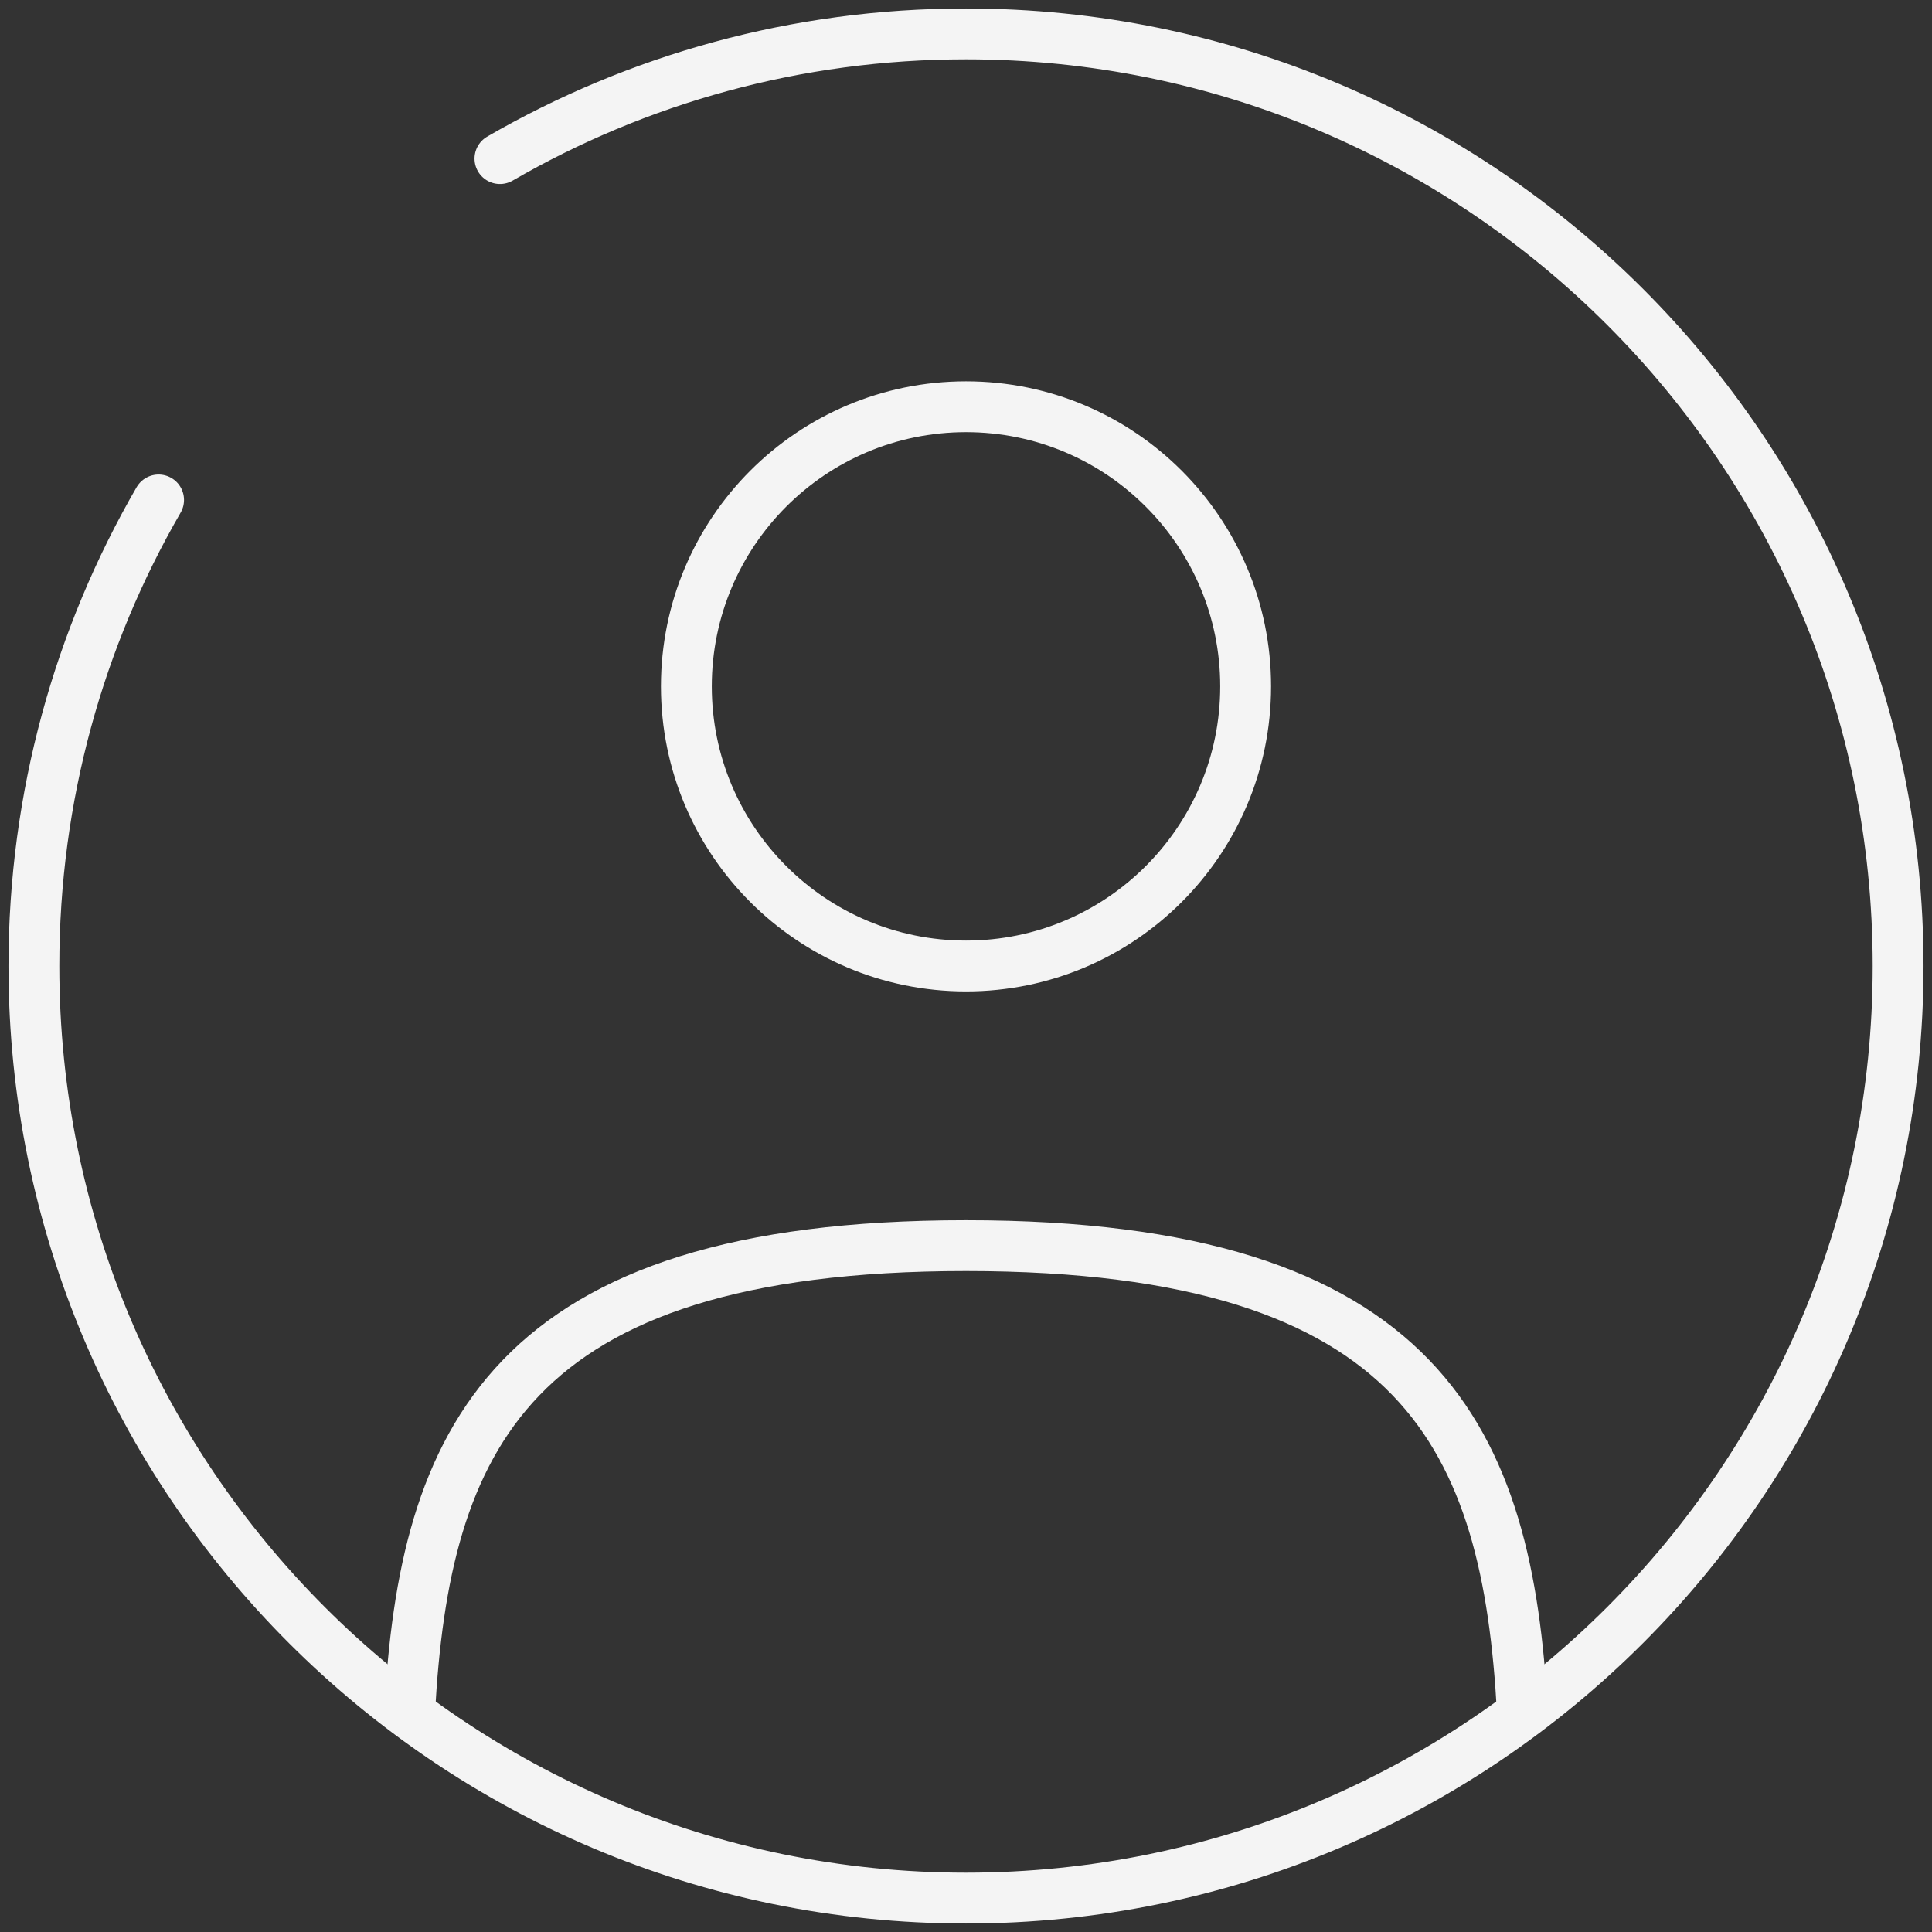
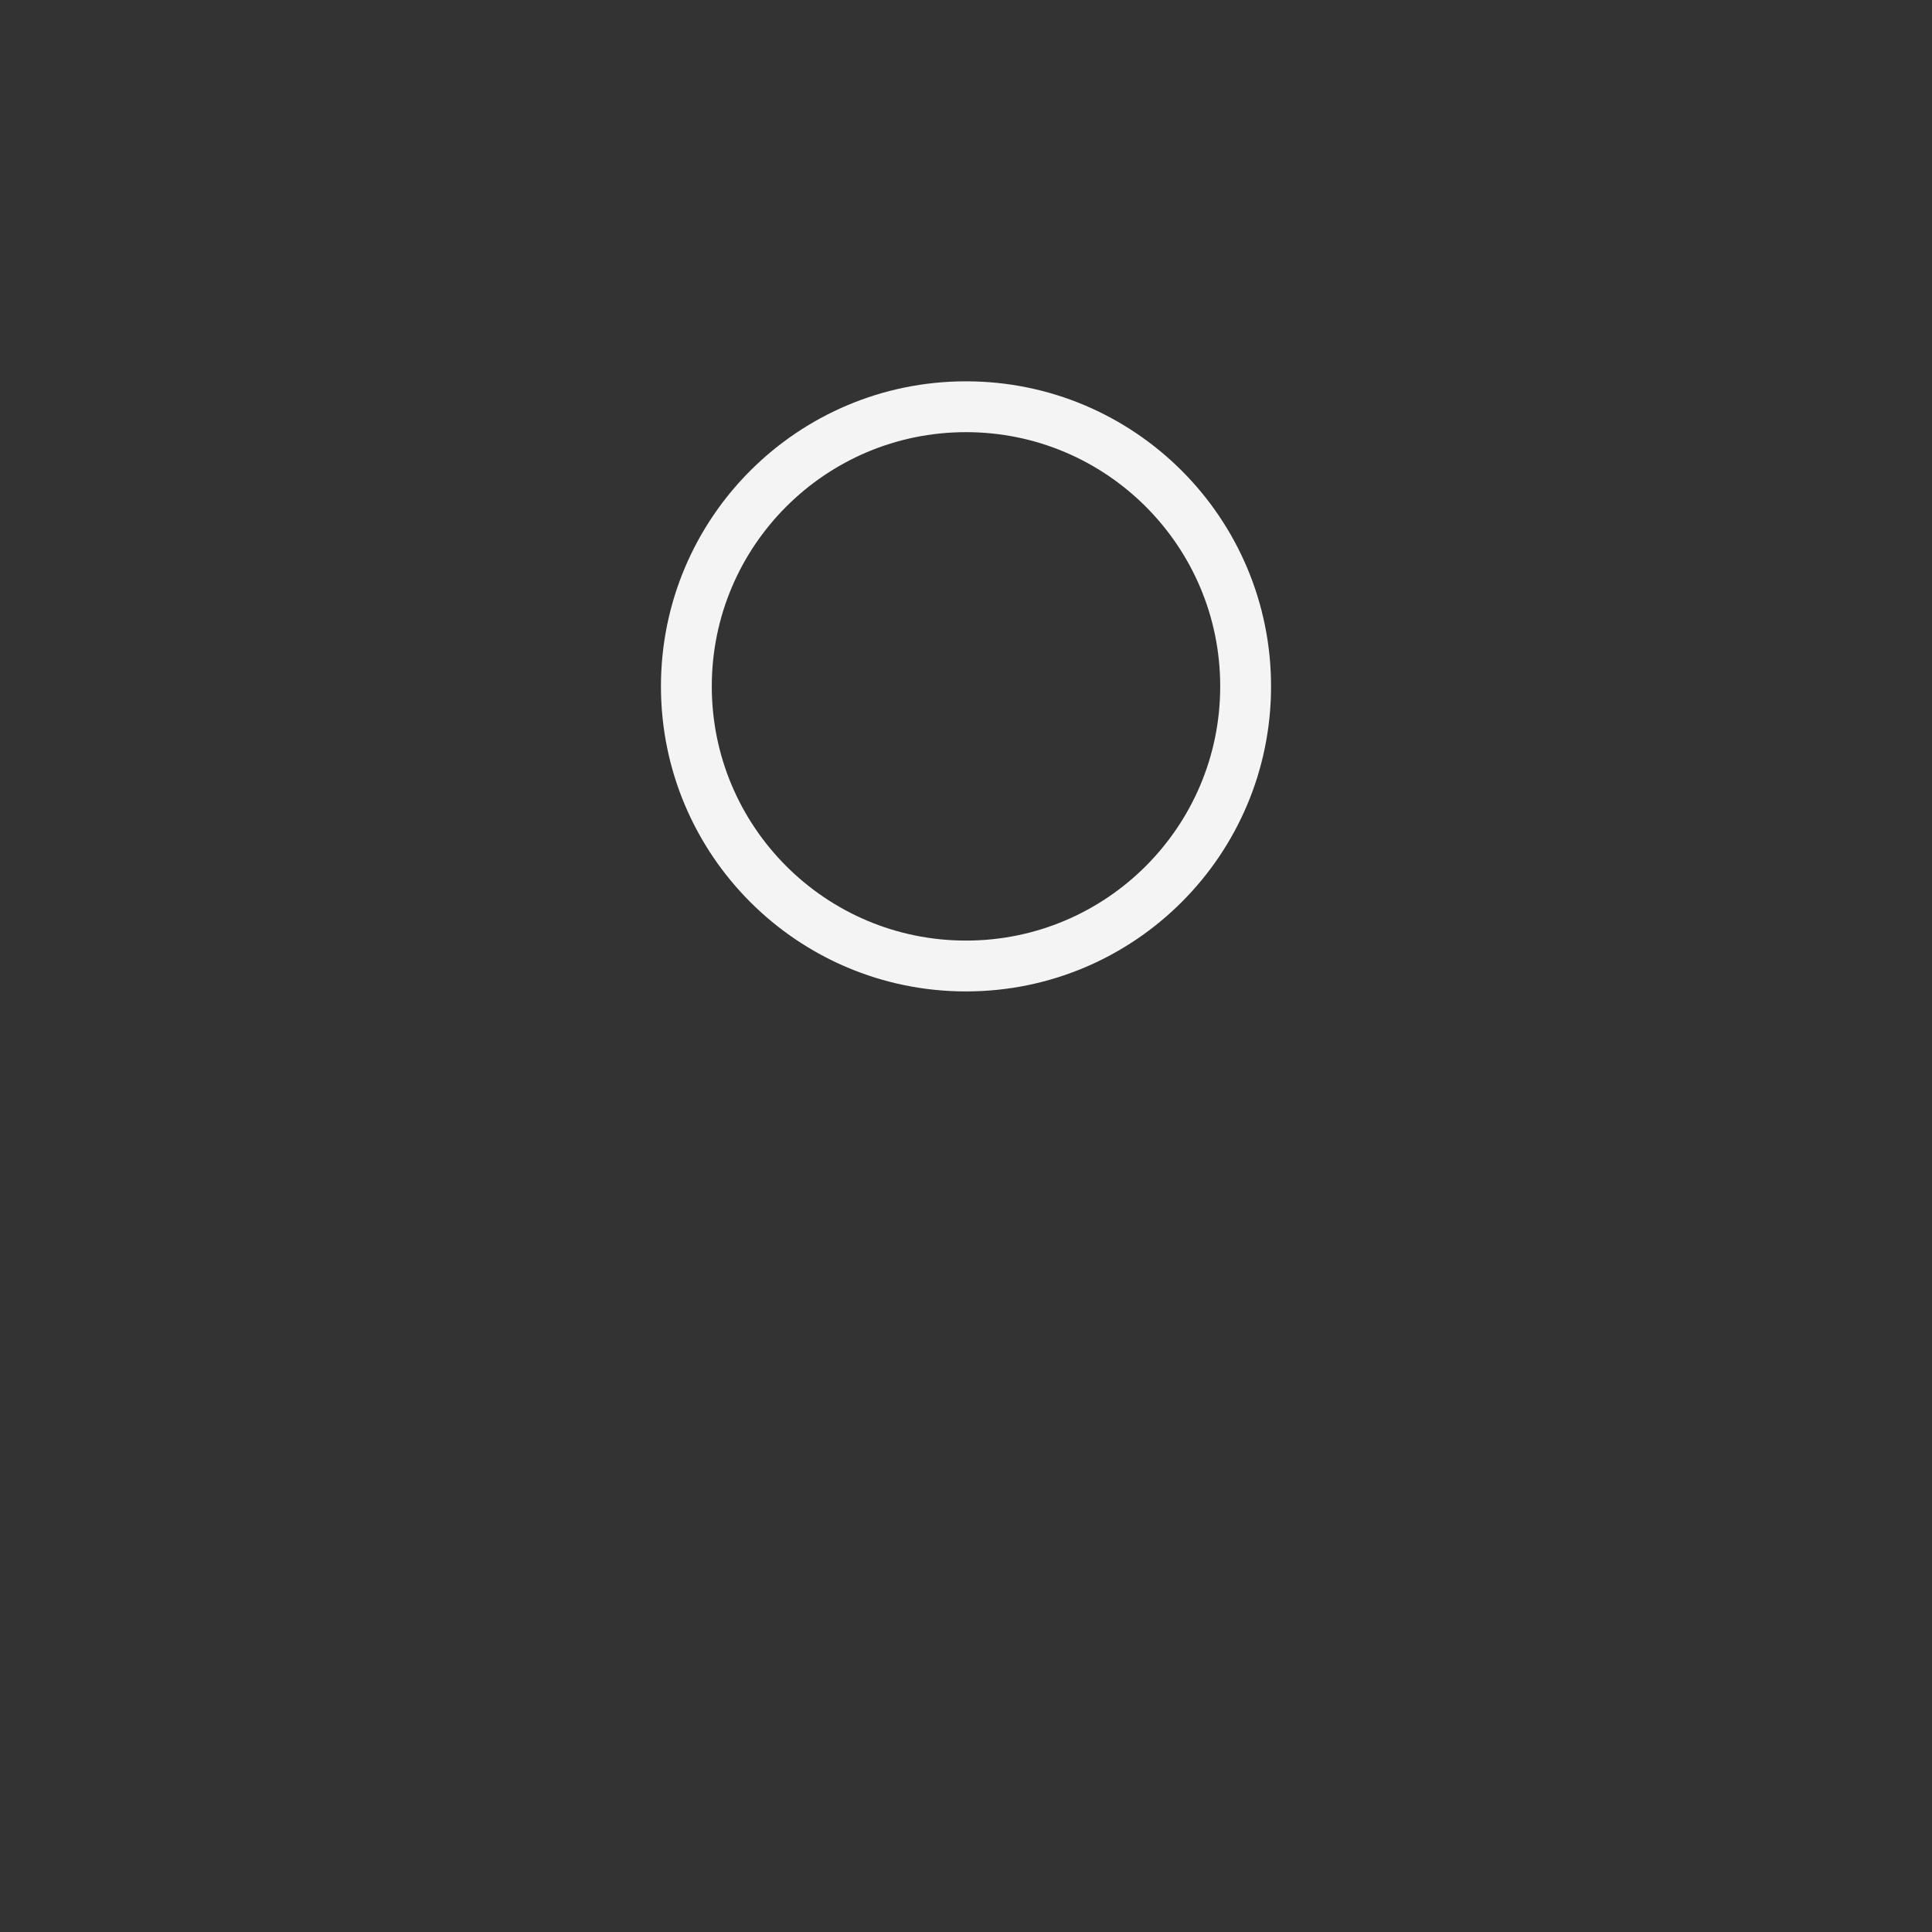
<svg xmlns="http://www.w3.org/2000/svg" width="57" height="57" viewBox="0 0 57 57" fill="none">
  <rect x="0" y="0" width="57" height="57" fill="#333333" stroke="none" />
  <path d="M28.5 28.5C33.056 28.5 36.75 24.806 36.75 20.25C36.75 15.694 33.056 12 28.5 12C23.944 12 20.25 15.694 20.25 20.25C20.25 24.806 23.944 28.5 28.5 28.5Z" stroke="#F4F4F4" stroke-width="1.5" />
-   <path d="M44.915 50.5C44.478 42.548 42.043 36.75 28.5 36.75C14.957 36.75 12.522 42.548 12.085 50.5" stroke="#F4F4F4" stroke-width="1.5" stroke-linecap="round" />
-   <path d="M14.75 4.679C18.795 2.339 23.491 1 28.5 1C43.688 1 56 13.312 56 28.5C56 43.688 43.688 56 28.5 56C13.312 56 1 43.688 1 28.5C1 23.491 2.339 18.795 4.679 14.75" stroke="#F4F4F4" stroke-width="1.5" stroke-linecap="round" />
</svg>